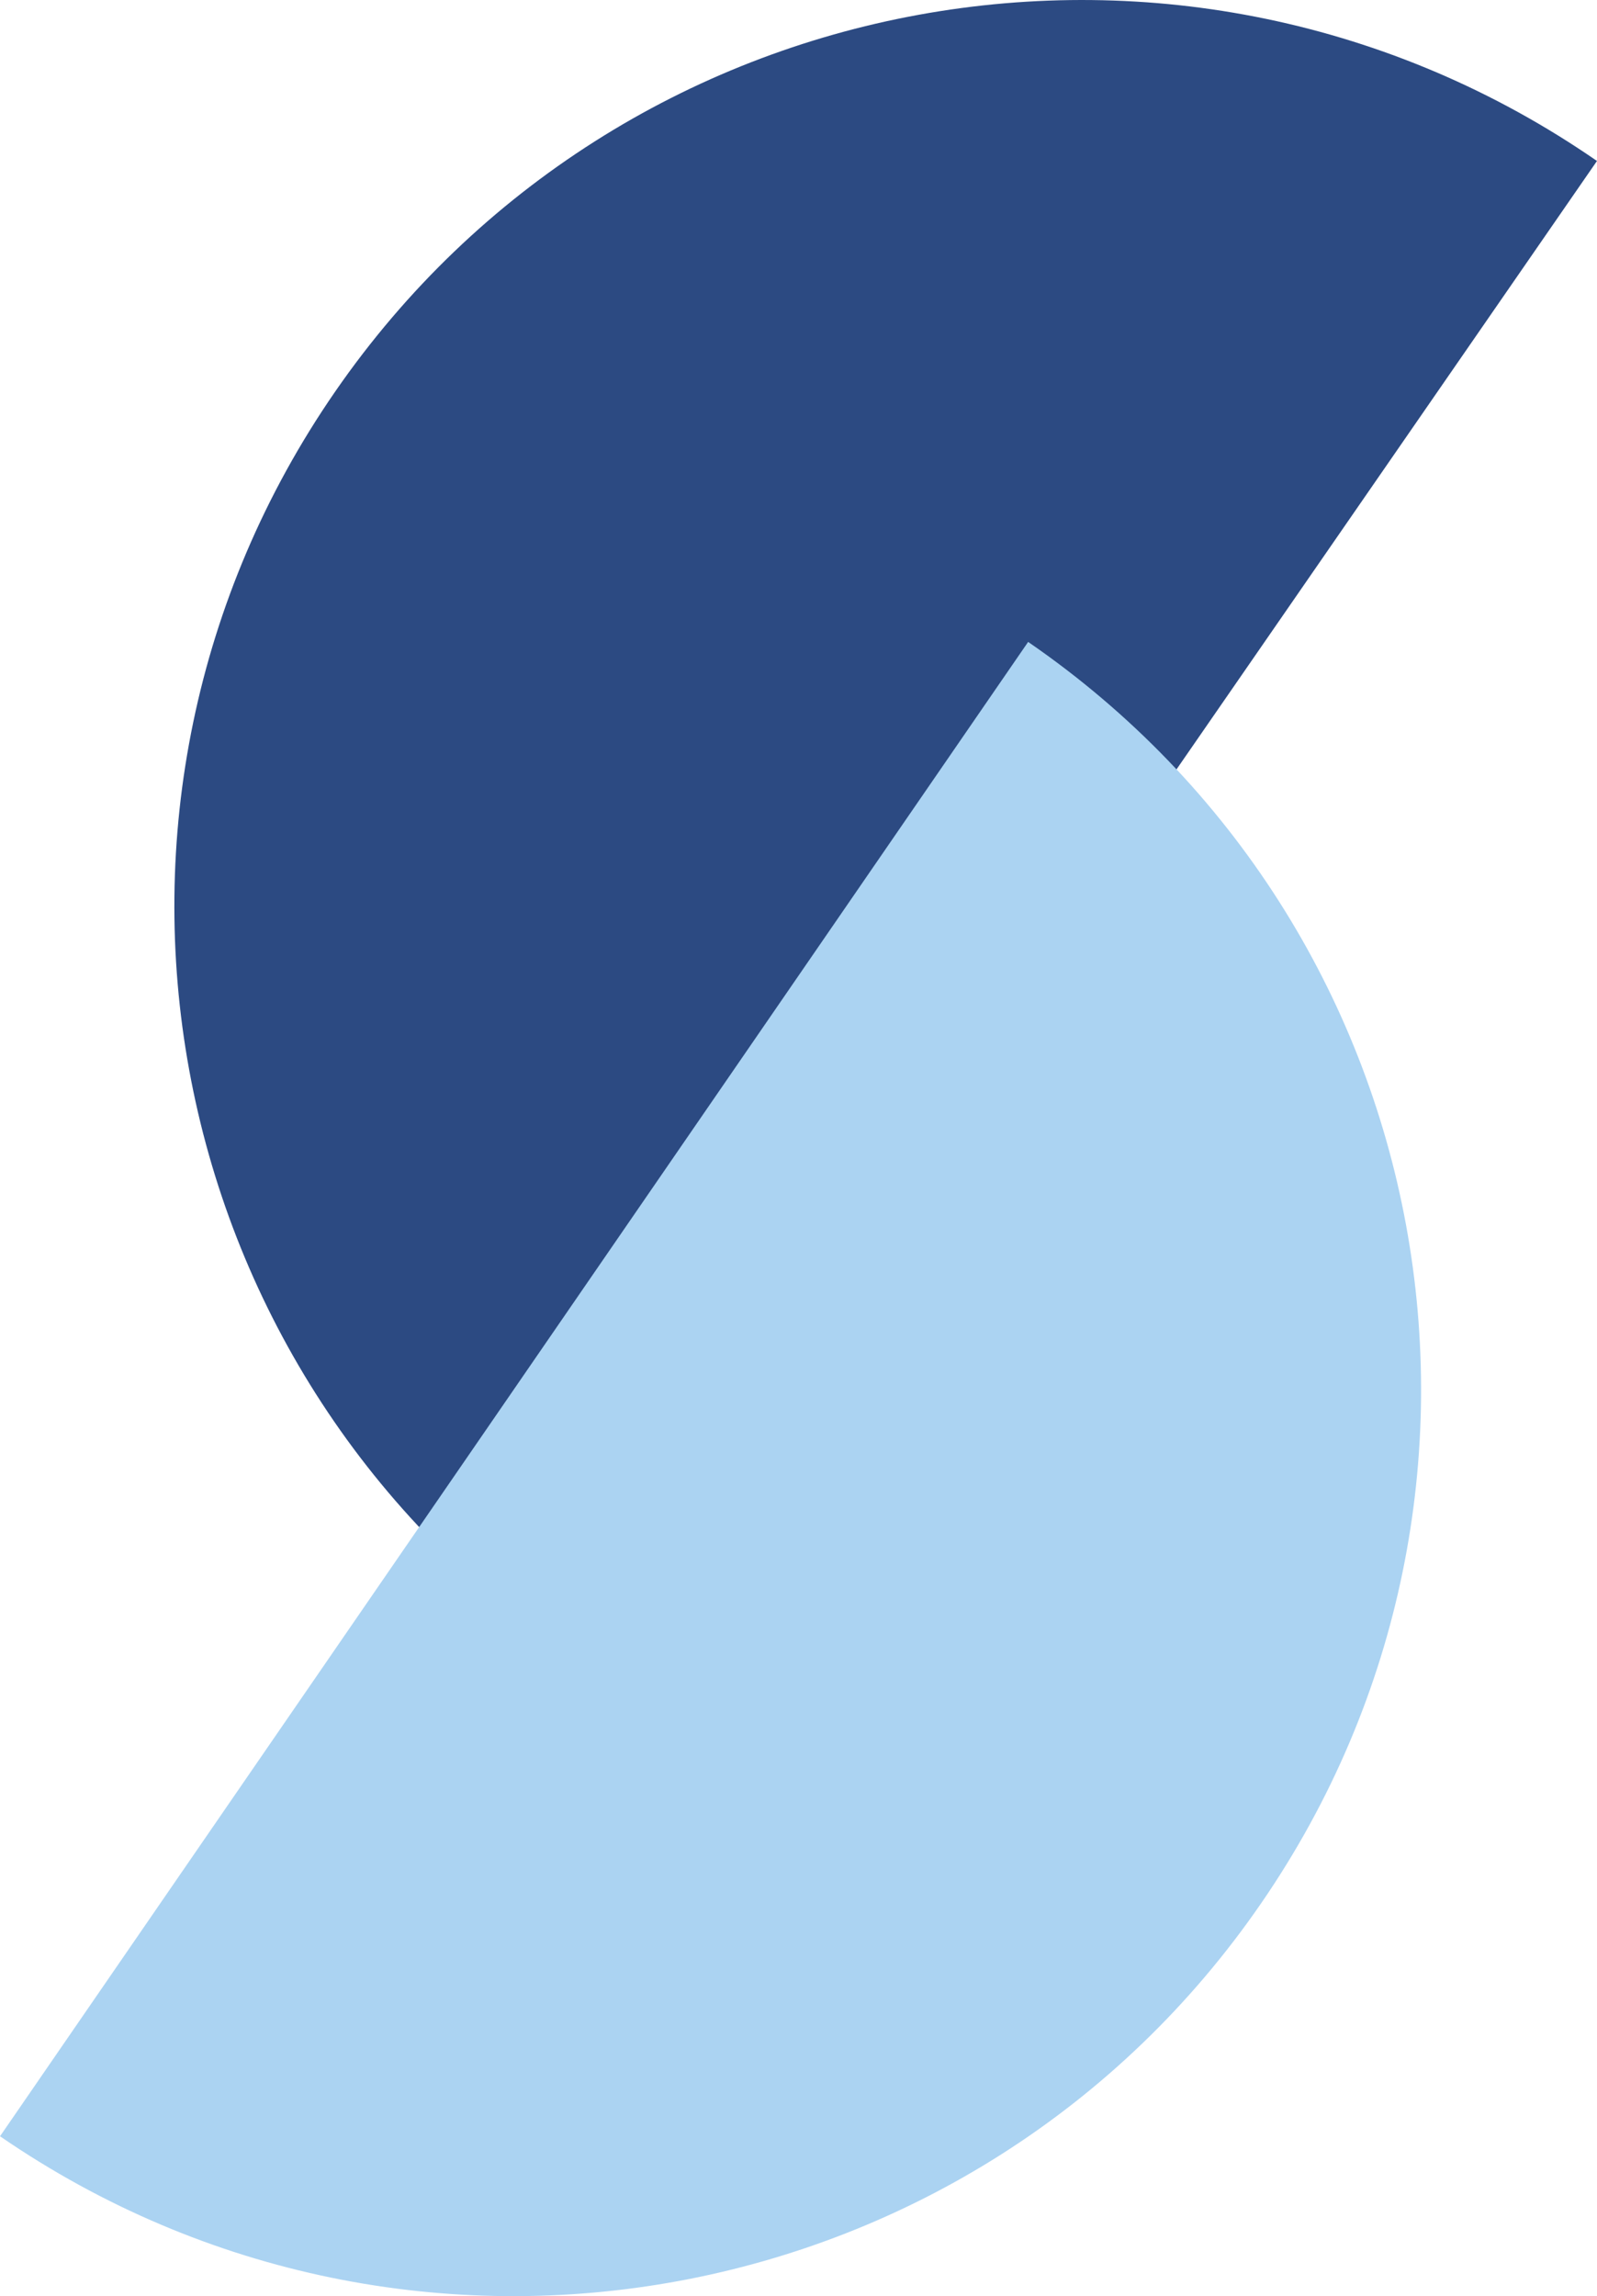
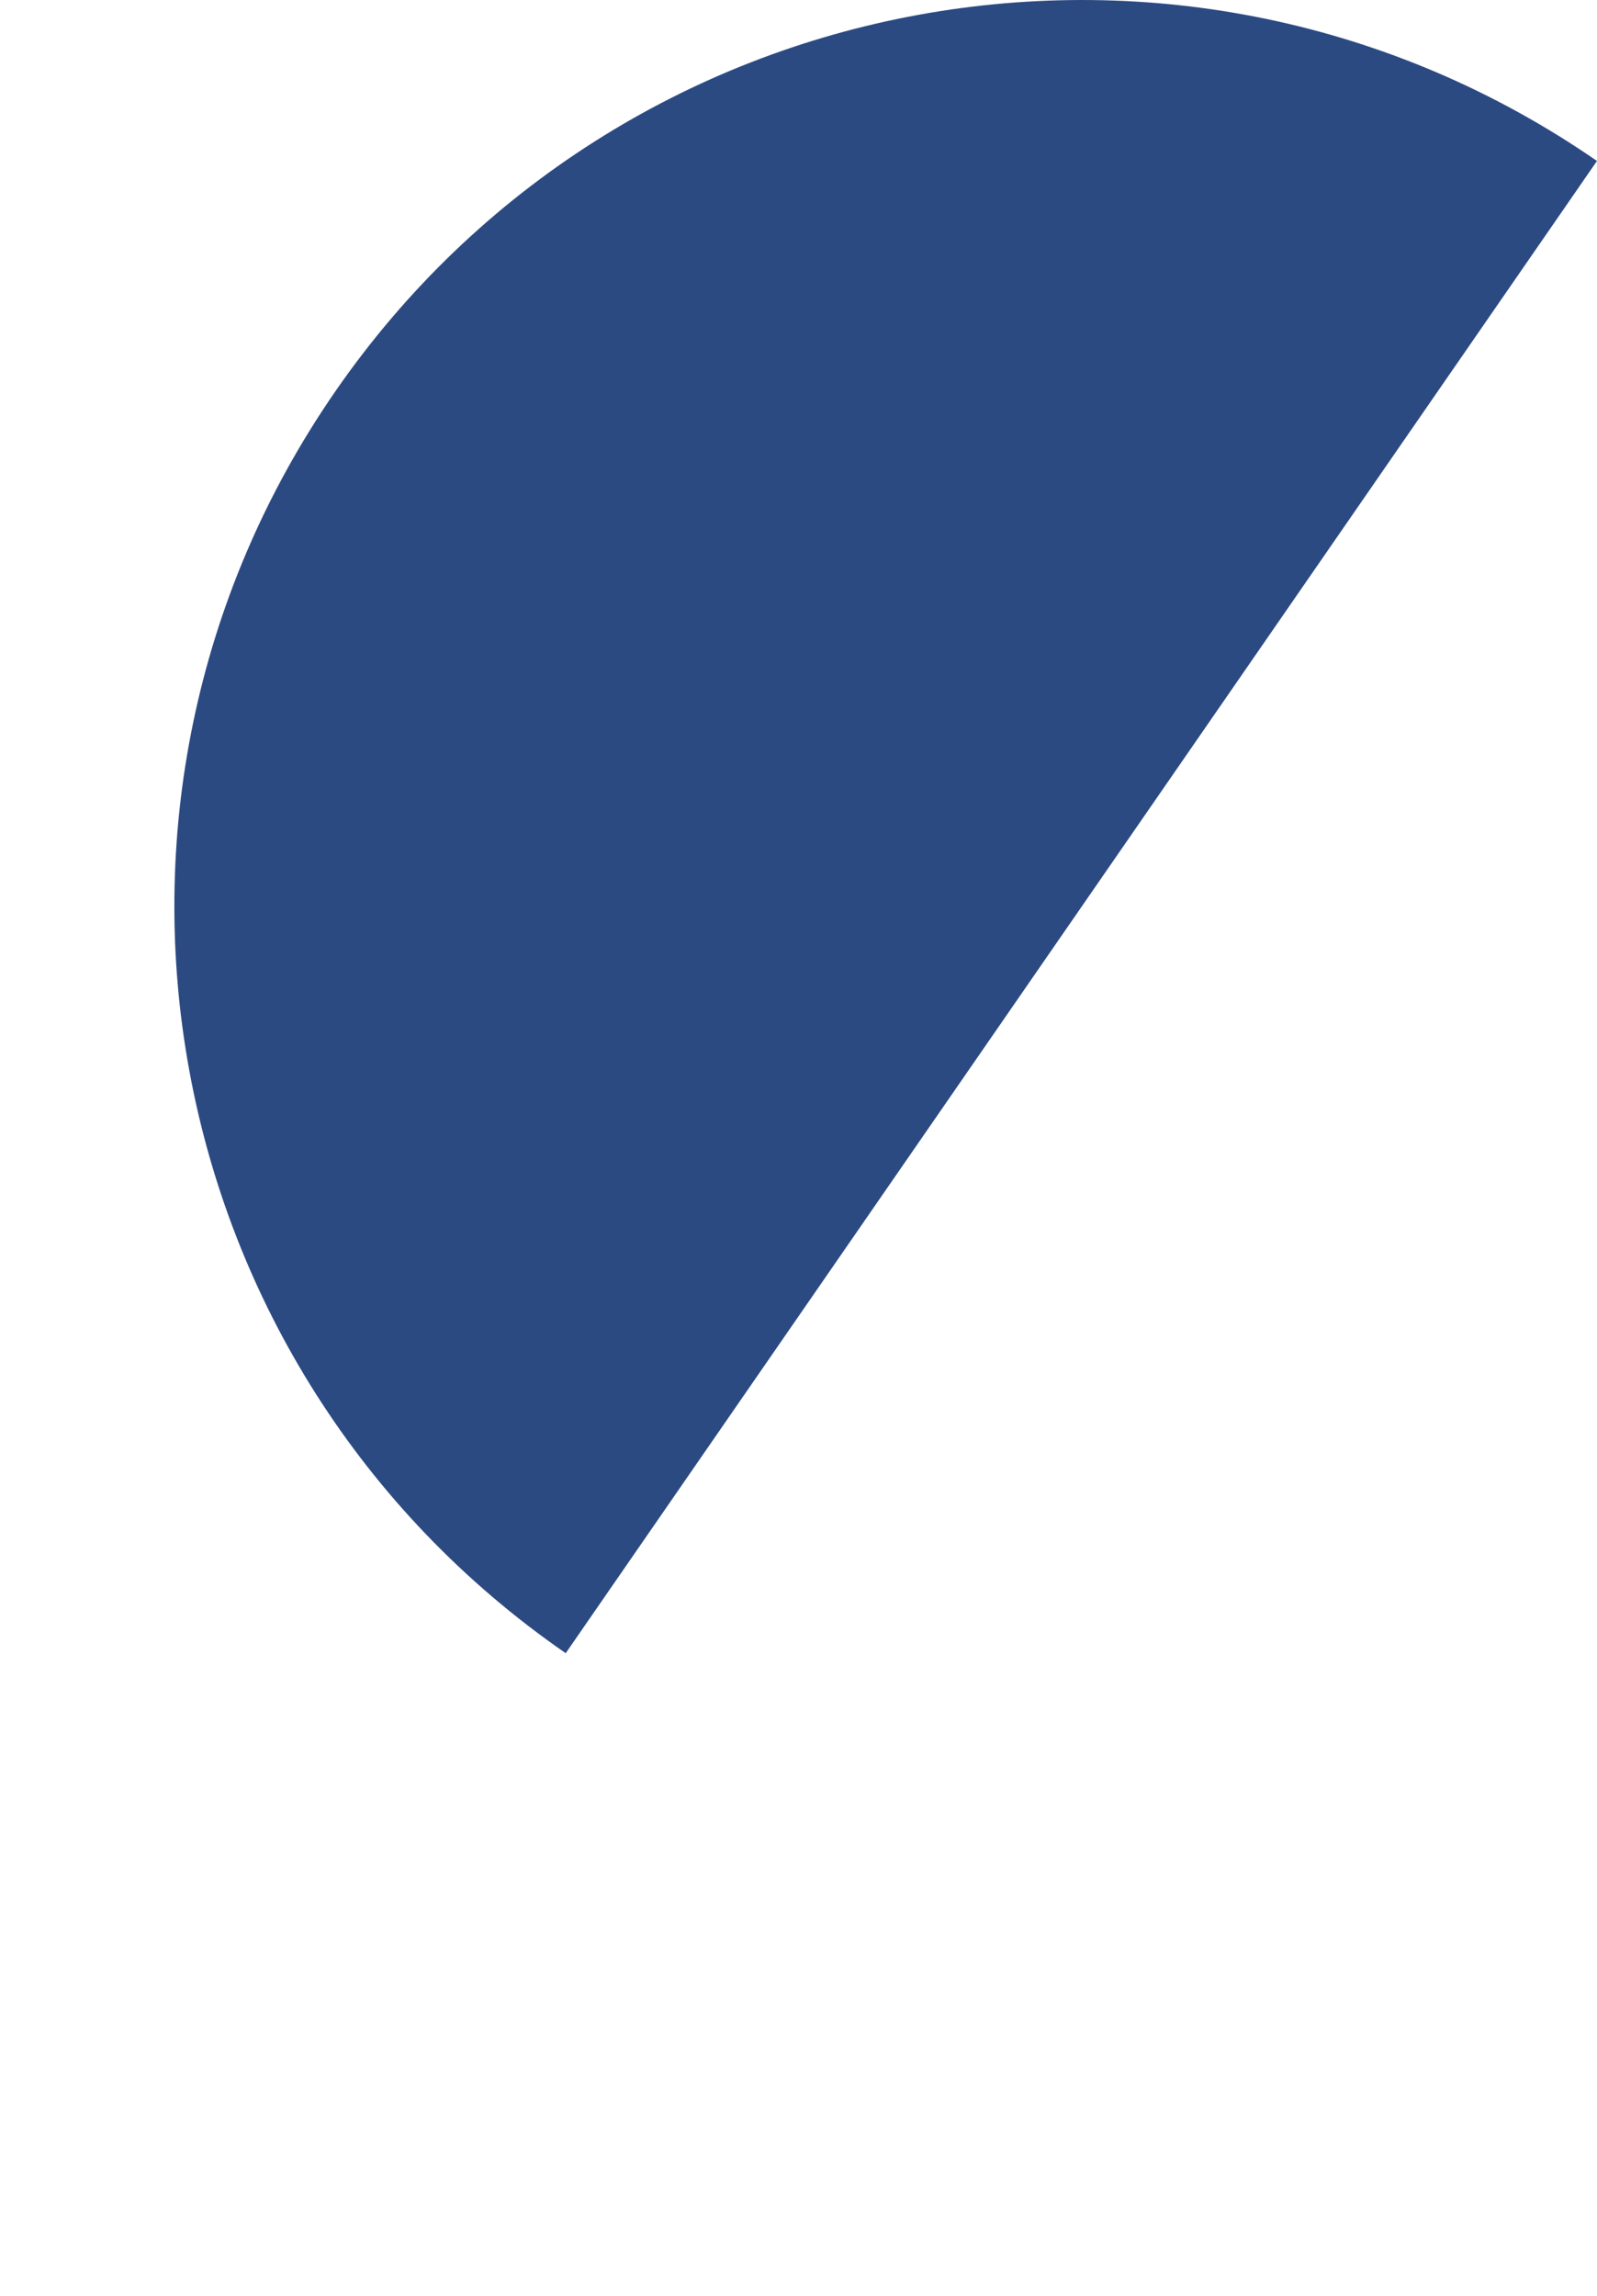
<svg xmlns="http://www.w3.org/2000/svg" id="uuid-26d64f3c-316e-4de3-87ea-8fe11ea722a5" width="71.65mm" height="103.01mm" viewBox="0 0 203.09 291.99">
  <defs>
    <style>.uuid-add30c0e-3fb3-4e82-9ad2-da0cc9bf36b5{fill:#abd3f2;}.uuid-857595dc-9093-4a6b-9033-22e22ecf6e39{fill:#2c4a82;}</style>
  </defs>
  <g id="uuid-baa1c2f8-af89-460f-b35b-7148dd63f3e8">
    <g>
      <path class="uuid-857595dc-9093-4a6b-9033-22e22ecf6e39" d="m71.94,210.23C19.54,174.01,6.42,102.17,42.64,49.77,78.85-2.63,150.69-15.75,203.09,20.47L71.94,210.23Z" />
-       <path class="uuid-add30c0e-3fb3-4e82-9ad2-da0cc9bf36b5" d="m0,271.66c52.48,36.11,124.29,22.84,160.39-29.64,36.11-52.48,22.84-124.29-29.64-160.39L0,271.66Z" />
    </g>
  </g>
</svg>